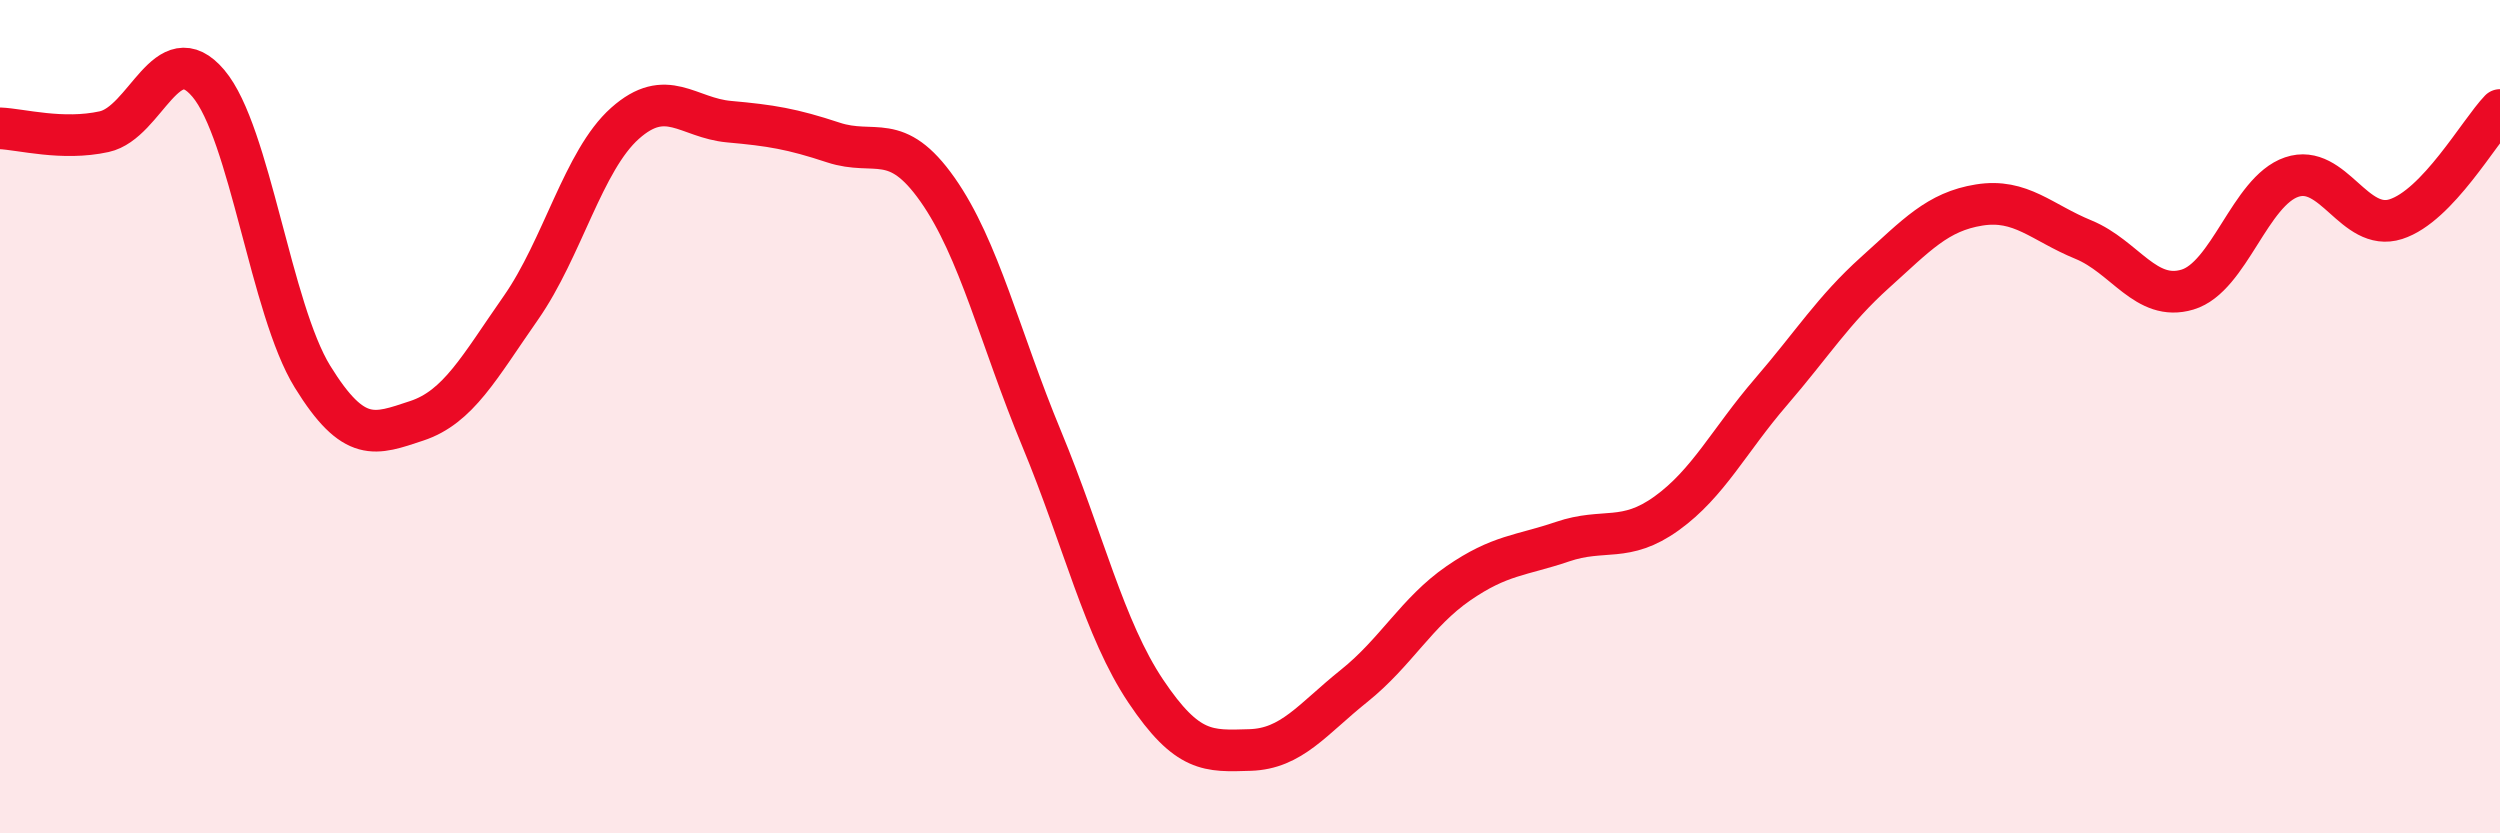
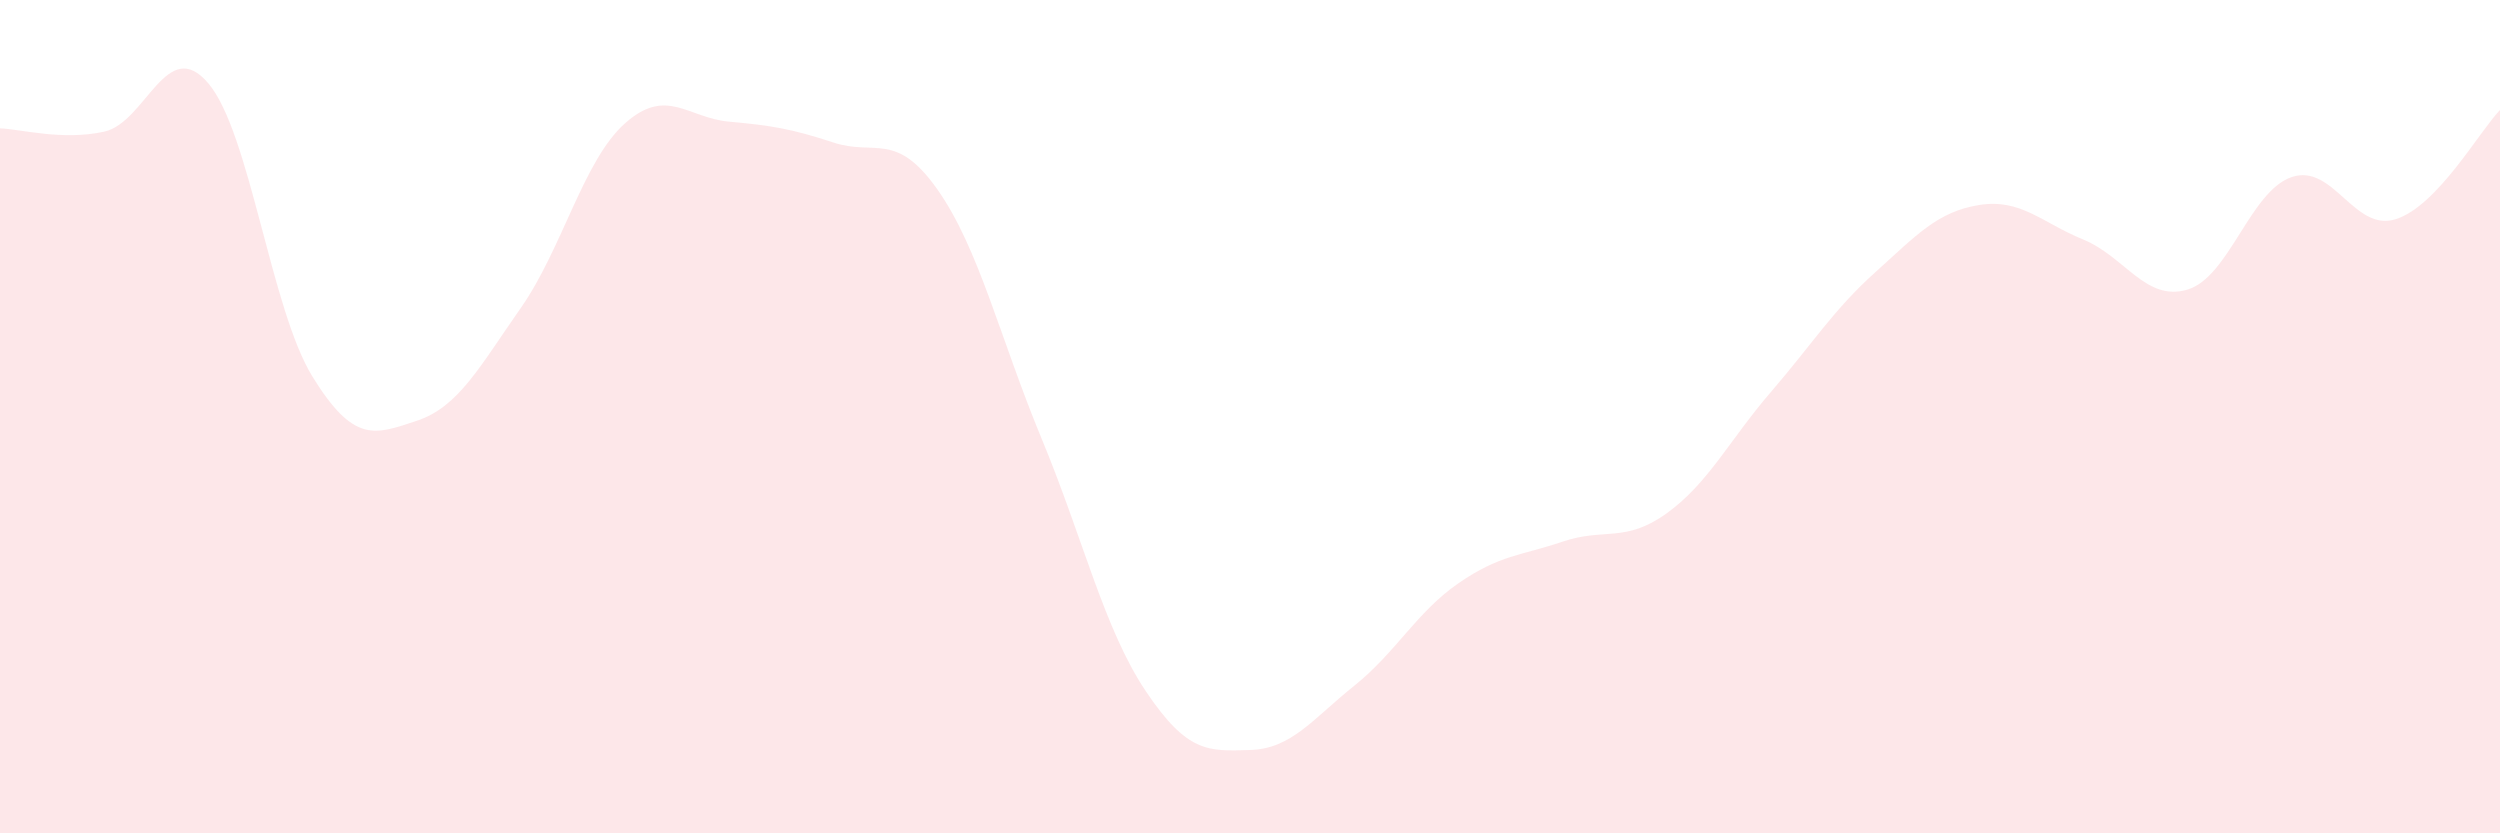
<svg xmlns="http://www.w3.org/2000/svg" width="60" height="20" viewBox="0 0 60 20">
  <path d="M 0,3.08 C 0.5,3.1 1.5,3.38 2.5,3.16 C 3.5,2.94 4,0.82 5,2 C 6,3.18 6.5,7.42 7.5,9.04 C 8.5,10.66 9,10.43 10,10.1 C 11,9.77 11.5,8.82 12.5,7.39 C 13.5,5.96 14,3.85 15,2.96 C 16,2.07 16.5,2.83 17.5,2.92 C 18.5,3.01 19,3.09 20,3.42 C 21,3.75 21.5,3.13 22.5,4.55 C 23.5,5.97 24,8.12 25,10.53 C 26,12.94 26.5,15.1 27.5,16.59 C 28.5,18.08 29,18.03 30,18 C 31,17.97 31.5,17.26 32.5,16.46 C 33.5,15.66 34,14.69 35,14 C 36,13.31 36.5,13.34 37.5,13 C 38.5,12.66 39,13.04 40,12.32 C 41,11.6 41.5,10.57 42.5,9.41 C 43.5,8.25 44,7.44 45,6.54 C 46,5.64 46.5,5.08 47.5,4.92 C 48.5,4.76 49,5.34 50,5.75 C 51,6.16 51.5,7.25 52.5,6.95 C 53.5,6.65 54,4.59 55,4.25 C 56,3.91 56.5,5.58 57.5,5.26 C 58.5,4.94 59.5,3.16 60,2.64L60 20L0 20Z" fill="#EB0A25" opacity="0.1" stroke-linecap="round" stroke-linejoin="round" />
-   <path d="M 0,3.08 C 0.5,3.1 1.5,3.38 2.5,3.16 C 3.5,2.94 4,0.82 5,2 C 6,3.18 6.5,7.42 7.5,9.04 C 8.5,10.66 9,10.43 10,10.1 C 11,9.77 11.5,8.82 12.5,7.39 C 13.5,5.96 14,3.85 15,2.96 C 16,2.07 16.5,2.83 17.5,2.92 C 18.5,3.01 19,3.09 20,3.42 C 21,3.75 21.5,3.13 22.5,4.55 C 23.5,5.97 24,8.12 25,10.53 C 26,12.94 26.5,15.1 27.5,16.59 C 28.5,18.08 29,18.03 30,18 C 31,17.97 31.5,17.26 32.5,16.46 C 33.5,15.66 34,14.69 35,14 C 36,13.31 36.5,13.34 37.5,13 C 38.5,12.66 39,13.04 40,12.32 C 41,11.6 41.5,10.57 42.5,9.41 C 43.5,8.25 44,7.44 45,6.54 C 46,5.64 46.5,5.08 47.5,4.92 C 48.5,4.76 49,5.34 50,5.75 C 51,6.16 51.5,7.25 52.5,6.95 C 53.5,6.65 54,4.59 55,4.25 C 56,3.91 56.5,5.58 57.5,5.26 C 58.5,4.94 59.5,3.16 60,2.64" stroke="#EB0A25" stroke-width="1" fill="none" stroke-linecap="round" stroke-linejoin="round" />
</svg>